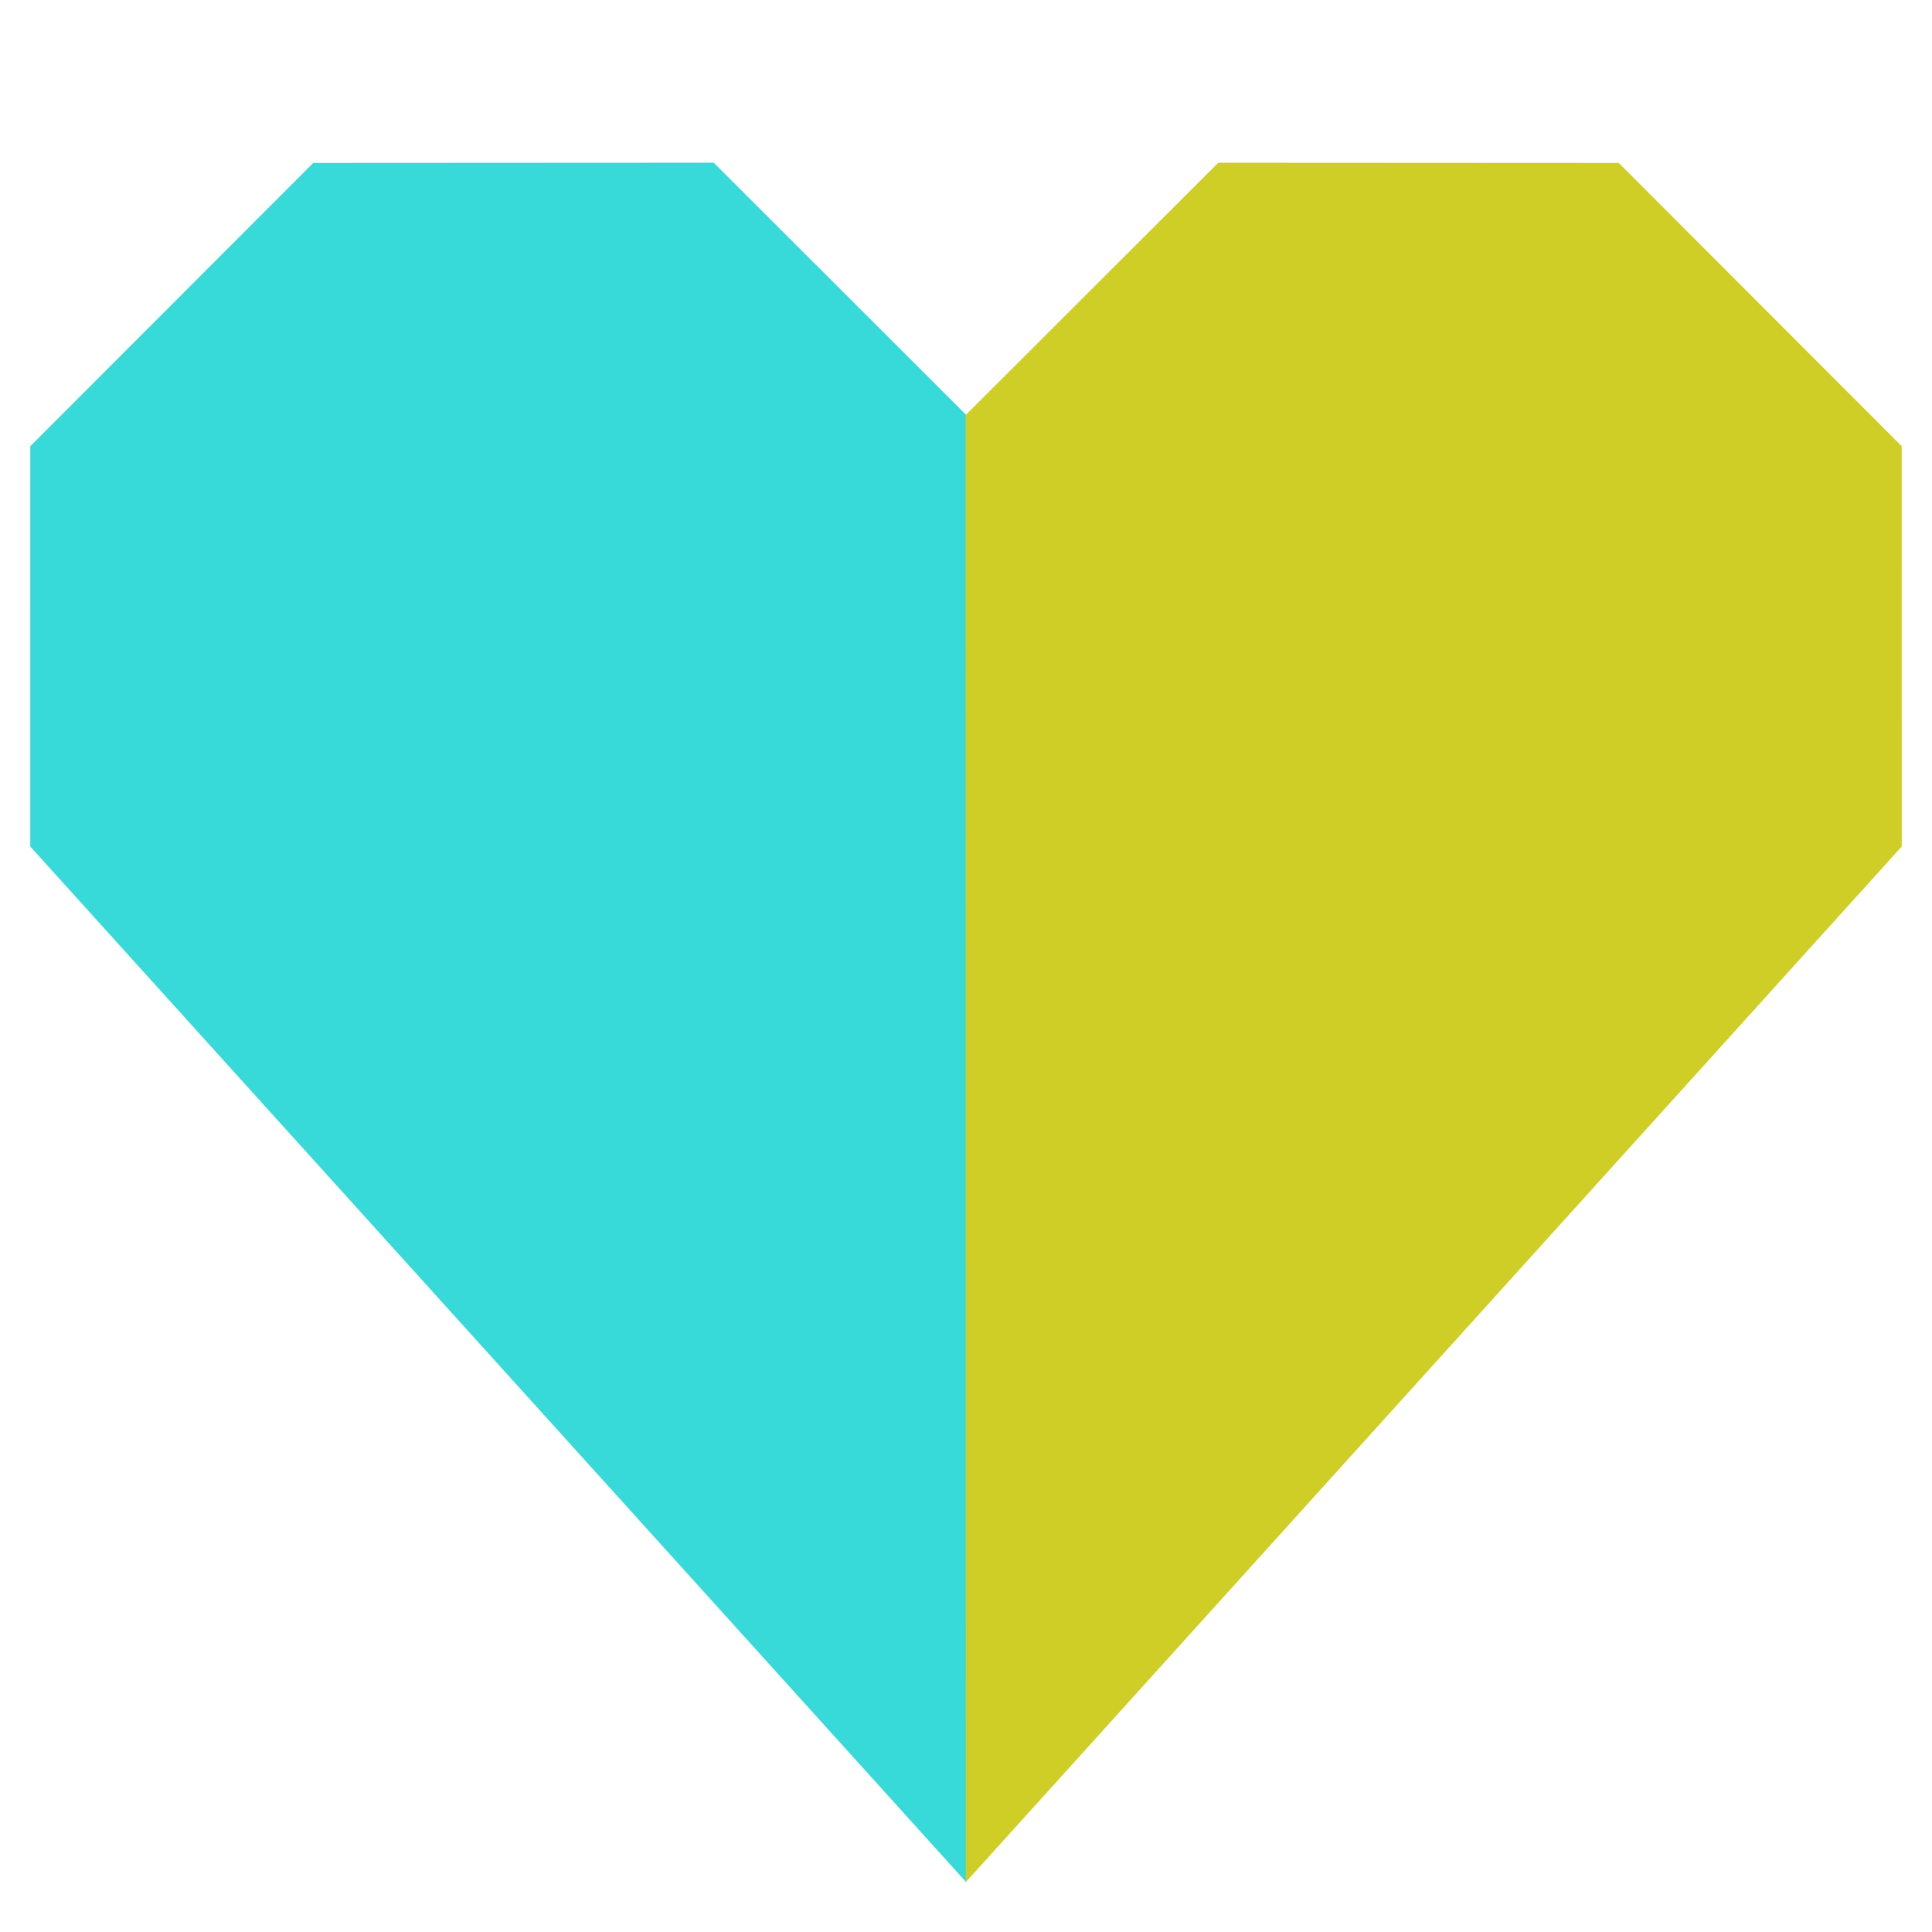
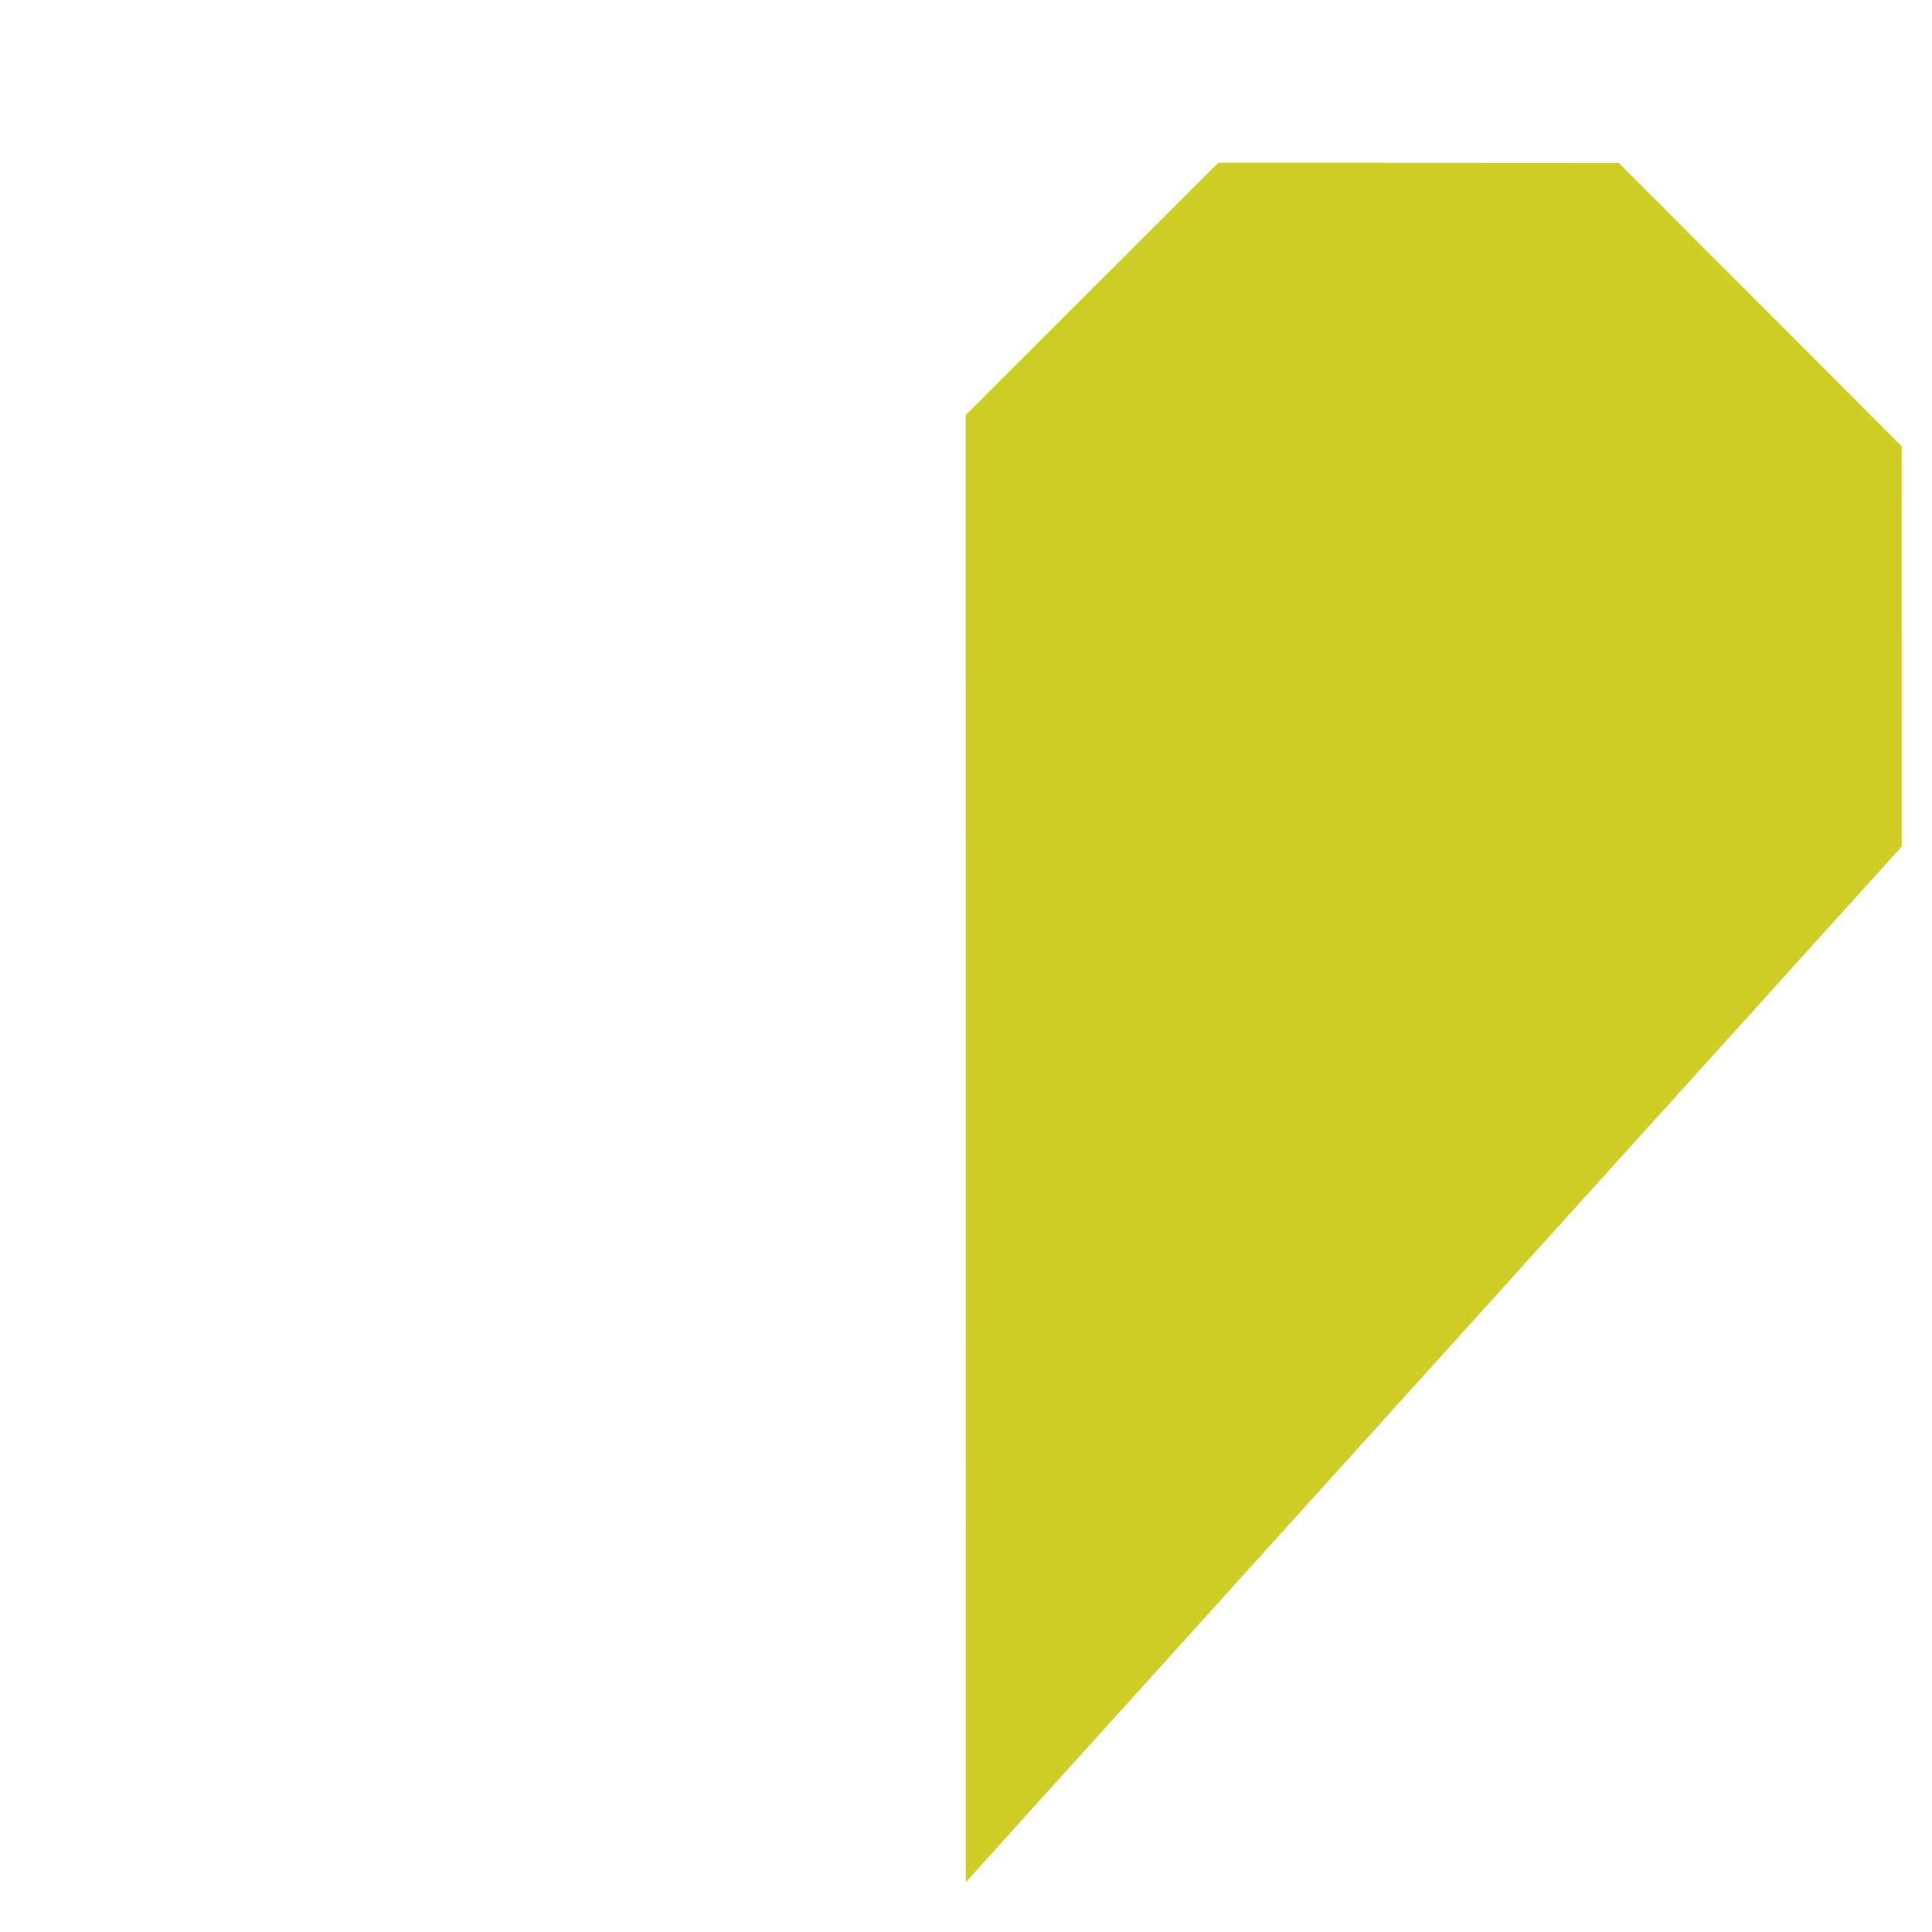
<svg xmlns="http://www.w3.org/2000/svg" width="100%" height="100%" viewBox="0 0 1024 1024" version="1.1" xml:space="preserve" style="fill-rule:evenodd;clip-rule:evenodd;stroke-linejoin:round;stroke-miterlimit:2;">
  <g>
    <g transform="matrix(0.863,-0.358,0.358,0.863,-248.931,102.524)">
-       <path d="M120,450.863L207.034,241.112L416.89,154.187L626.746,241.112L704.279,428.291L385.309,1197L120,450.863Z" style="fill:rgb(55,217,217);" />
-     </g>
+       </g>
    <g transform="matrix(-0.863,-0.358,-0.358,0.863,1272.93,102.524)">
      <path d="M120,450.863L207.034,241.112L416.89,154.187L626.746,241.112L704.279,428.291L385.309,1197L120,450.863Z" style="fill:rgb(206,206,38);" />
    </g>
  </g>
</svg>